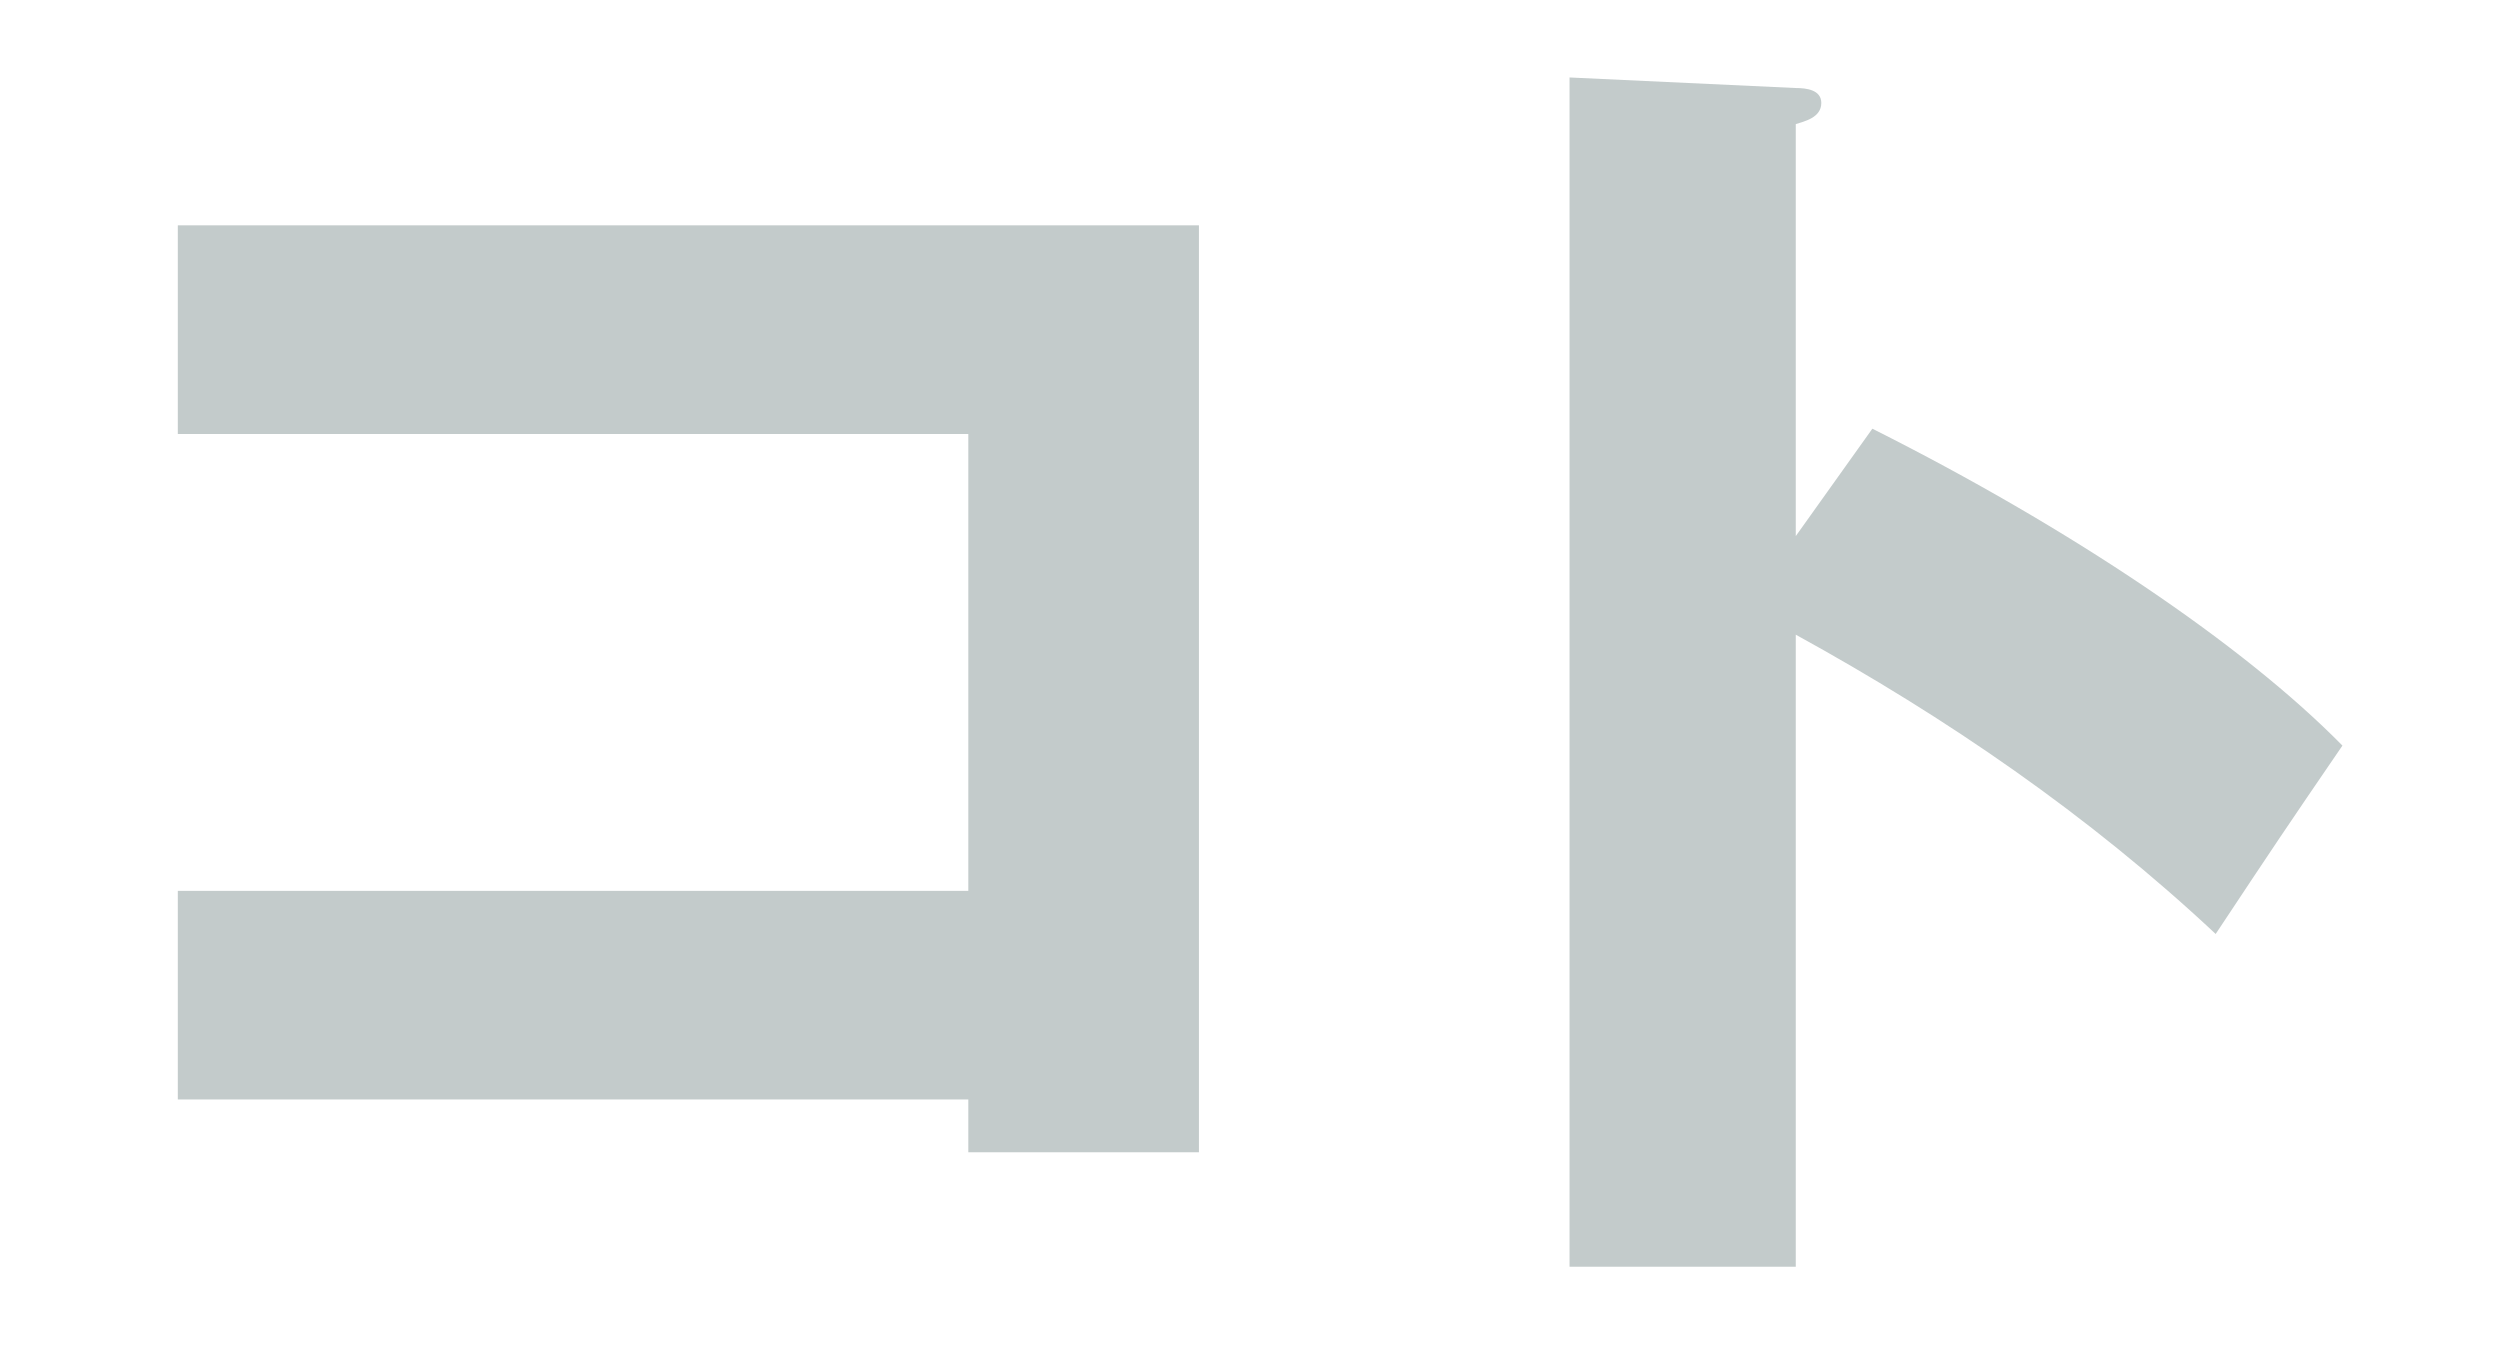
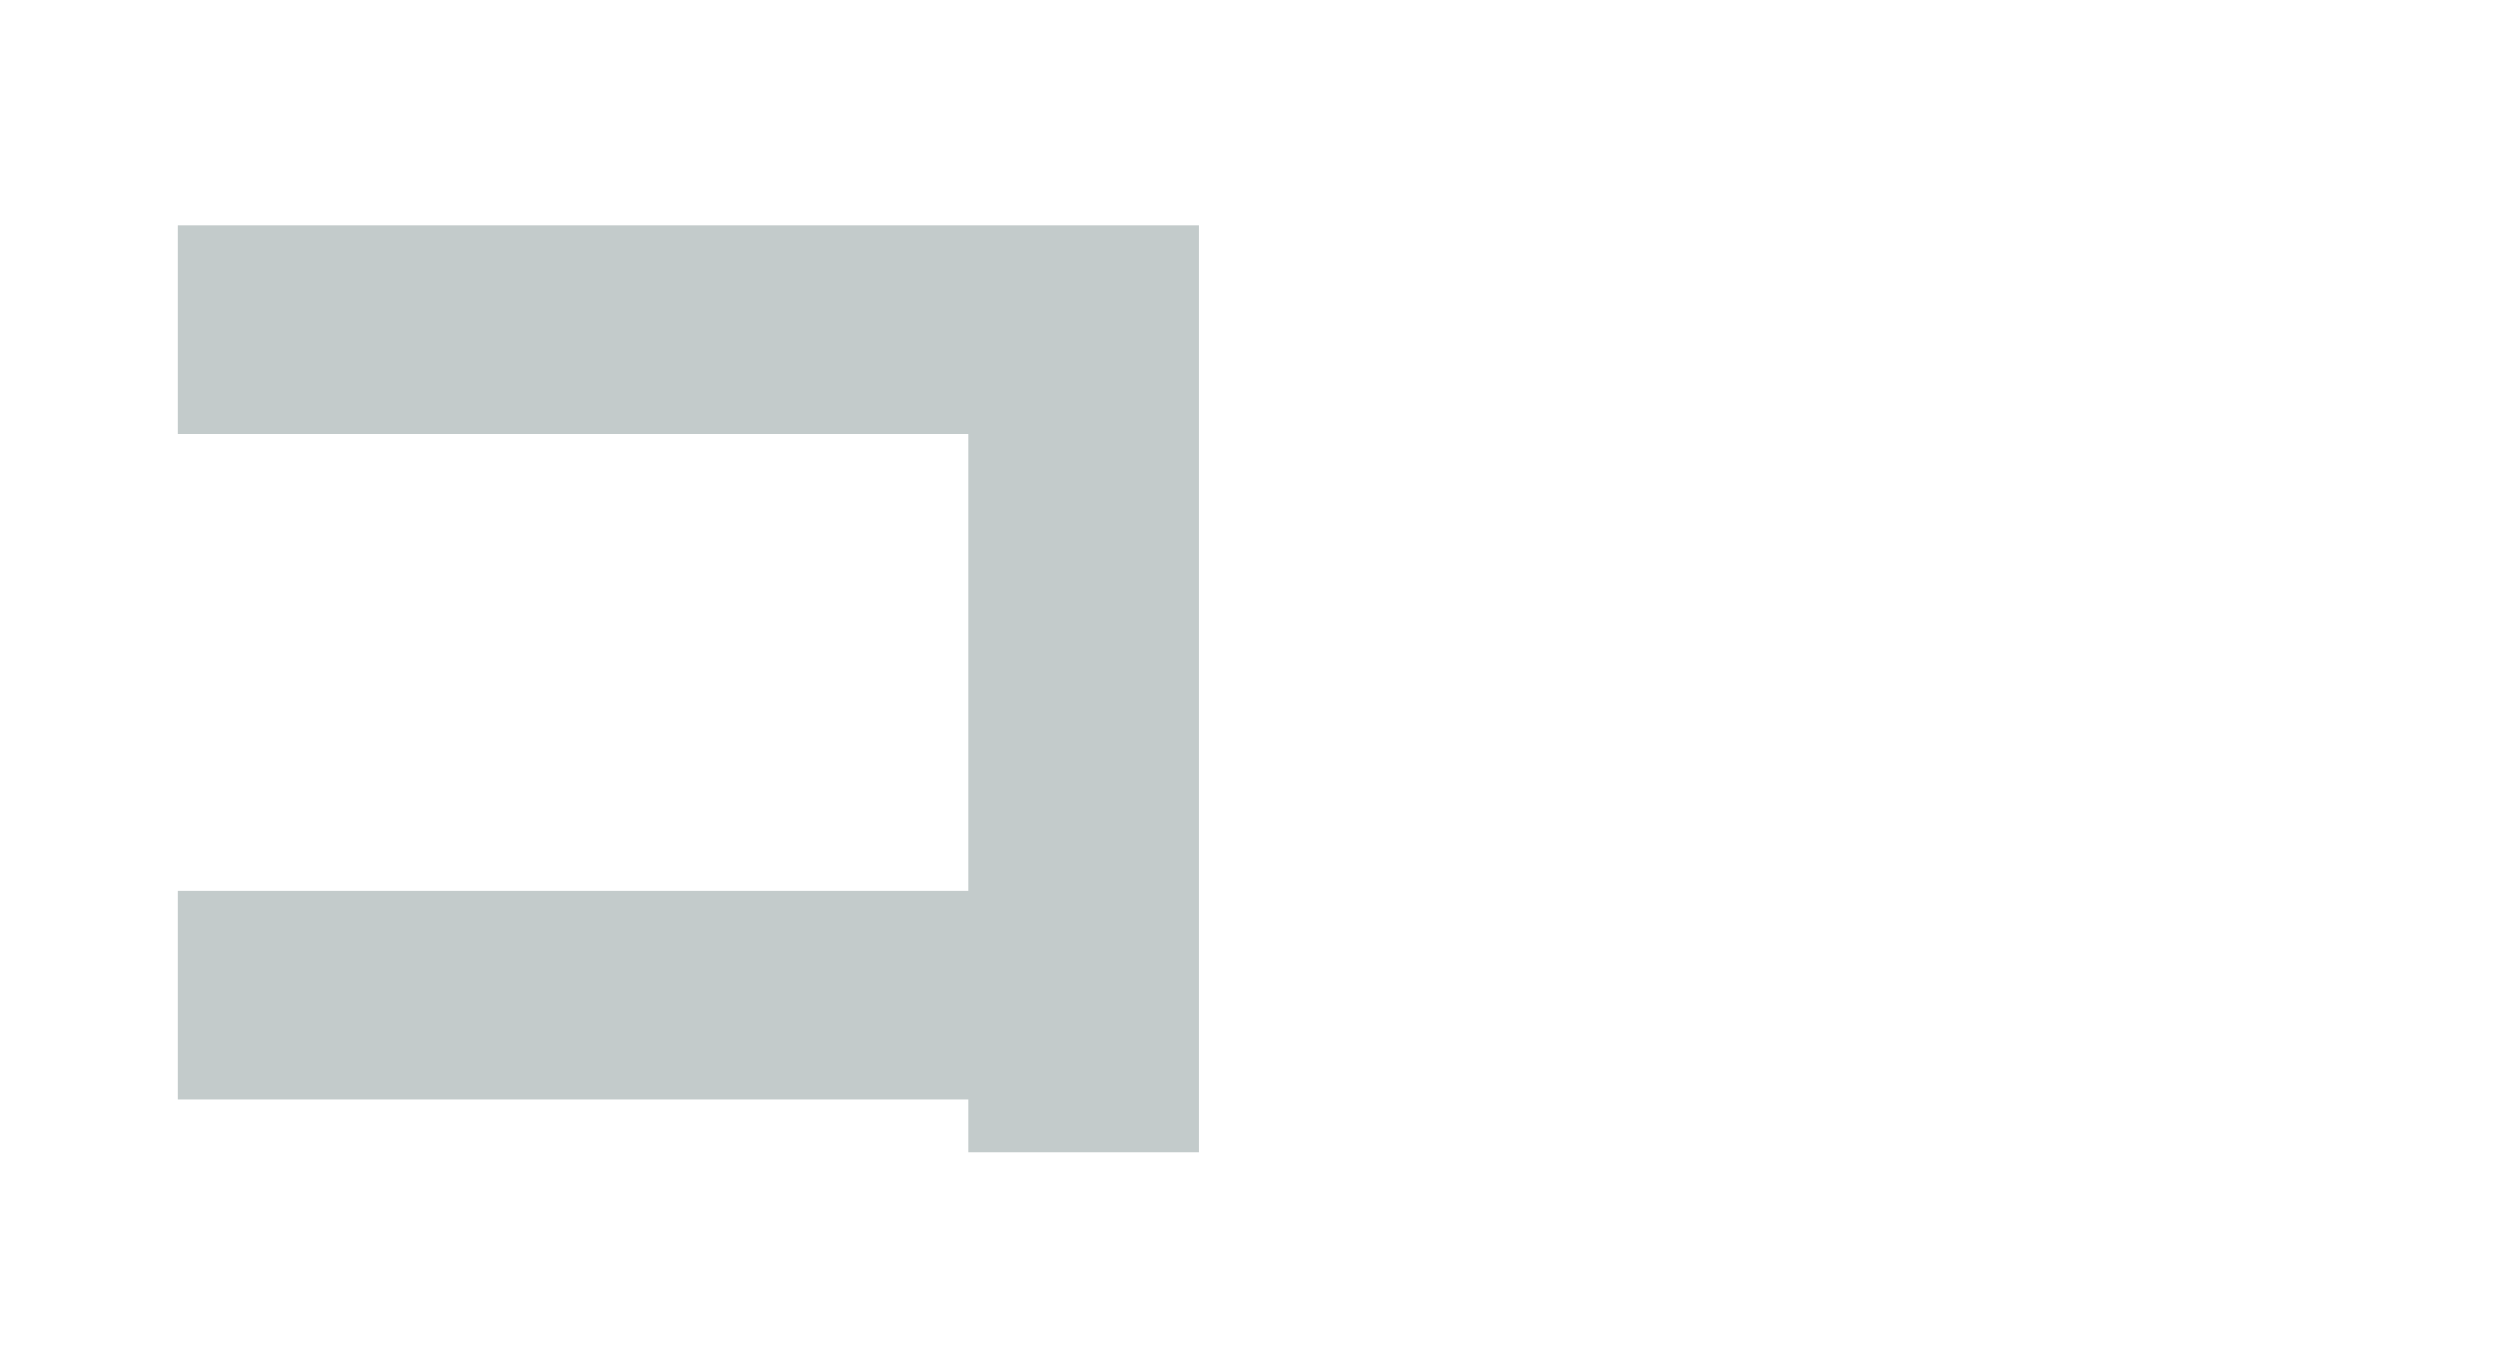
<svg xmlns="http://www.w3.org/2000/svg" version="1.1" id="レイヤー_1" x="0px" y="0px" viewBox="0 0 284 153" style="enable-background:new 0 0 284 153;" xml:space="preserve">
  <style type="text/css">
	.st0{enable-background:new    ;}
	.st1{fill:#C3CBCB;}
</style>
  <g class="st0">
    <path class="st1" d="M20.2,124.9v-23.7H110V49.3H20.2V25.6h116v105.3H110v-6H20.2z" />
-     <path class="st1" d="M212.7,48.7c22.5,11.3,42.1,24.5,53.4,36c-6.7,9.8-7.5,11-14.4,21.4c-14.4-13.5-30.6-24.6-47.7-34v71.8h-25.7   V8.8l25.7,1.2c1.2,0,2.9,0.2,2.9,1.7c0,1.7-2,2.1-2.9,2.4v46.8L212.7,48.7z" />
  </g>
</svg>